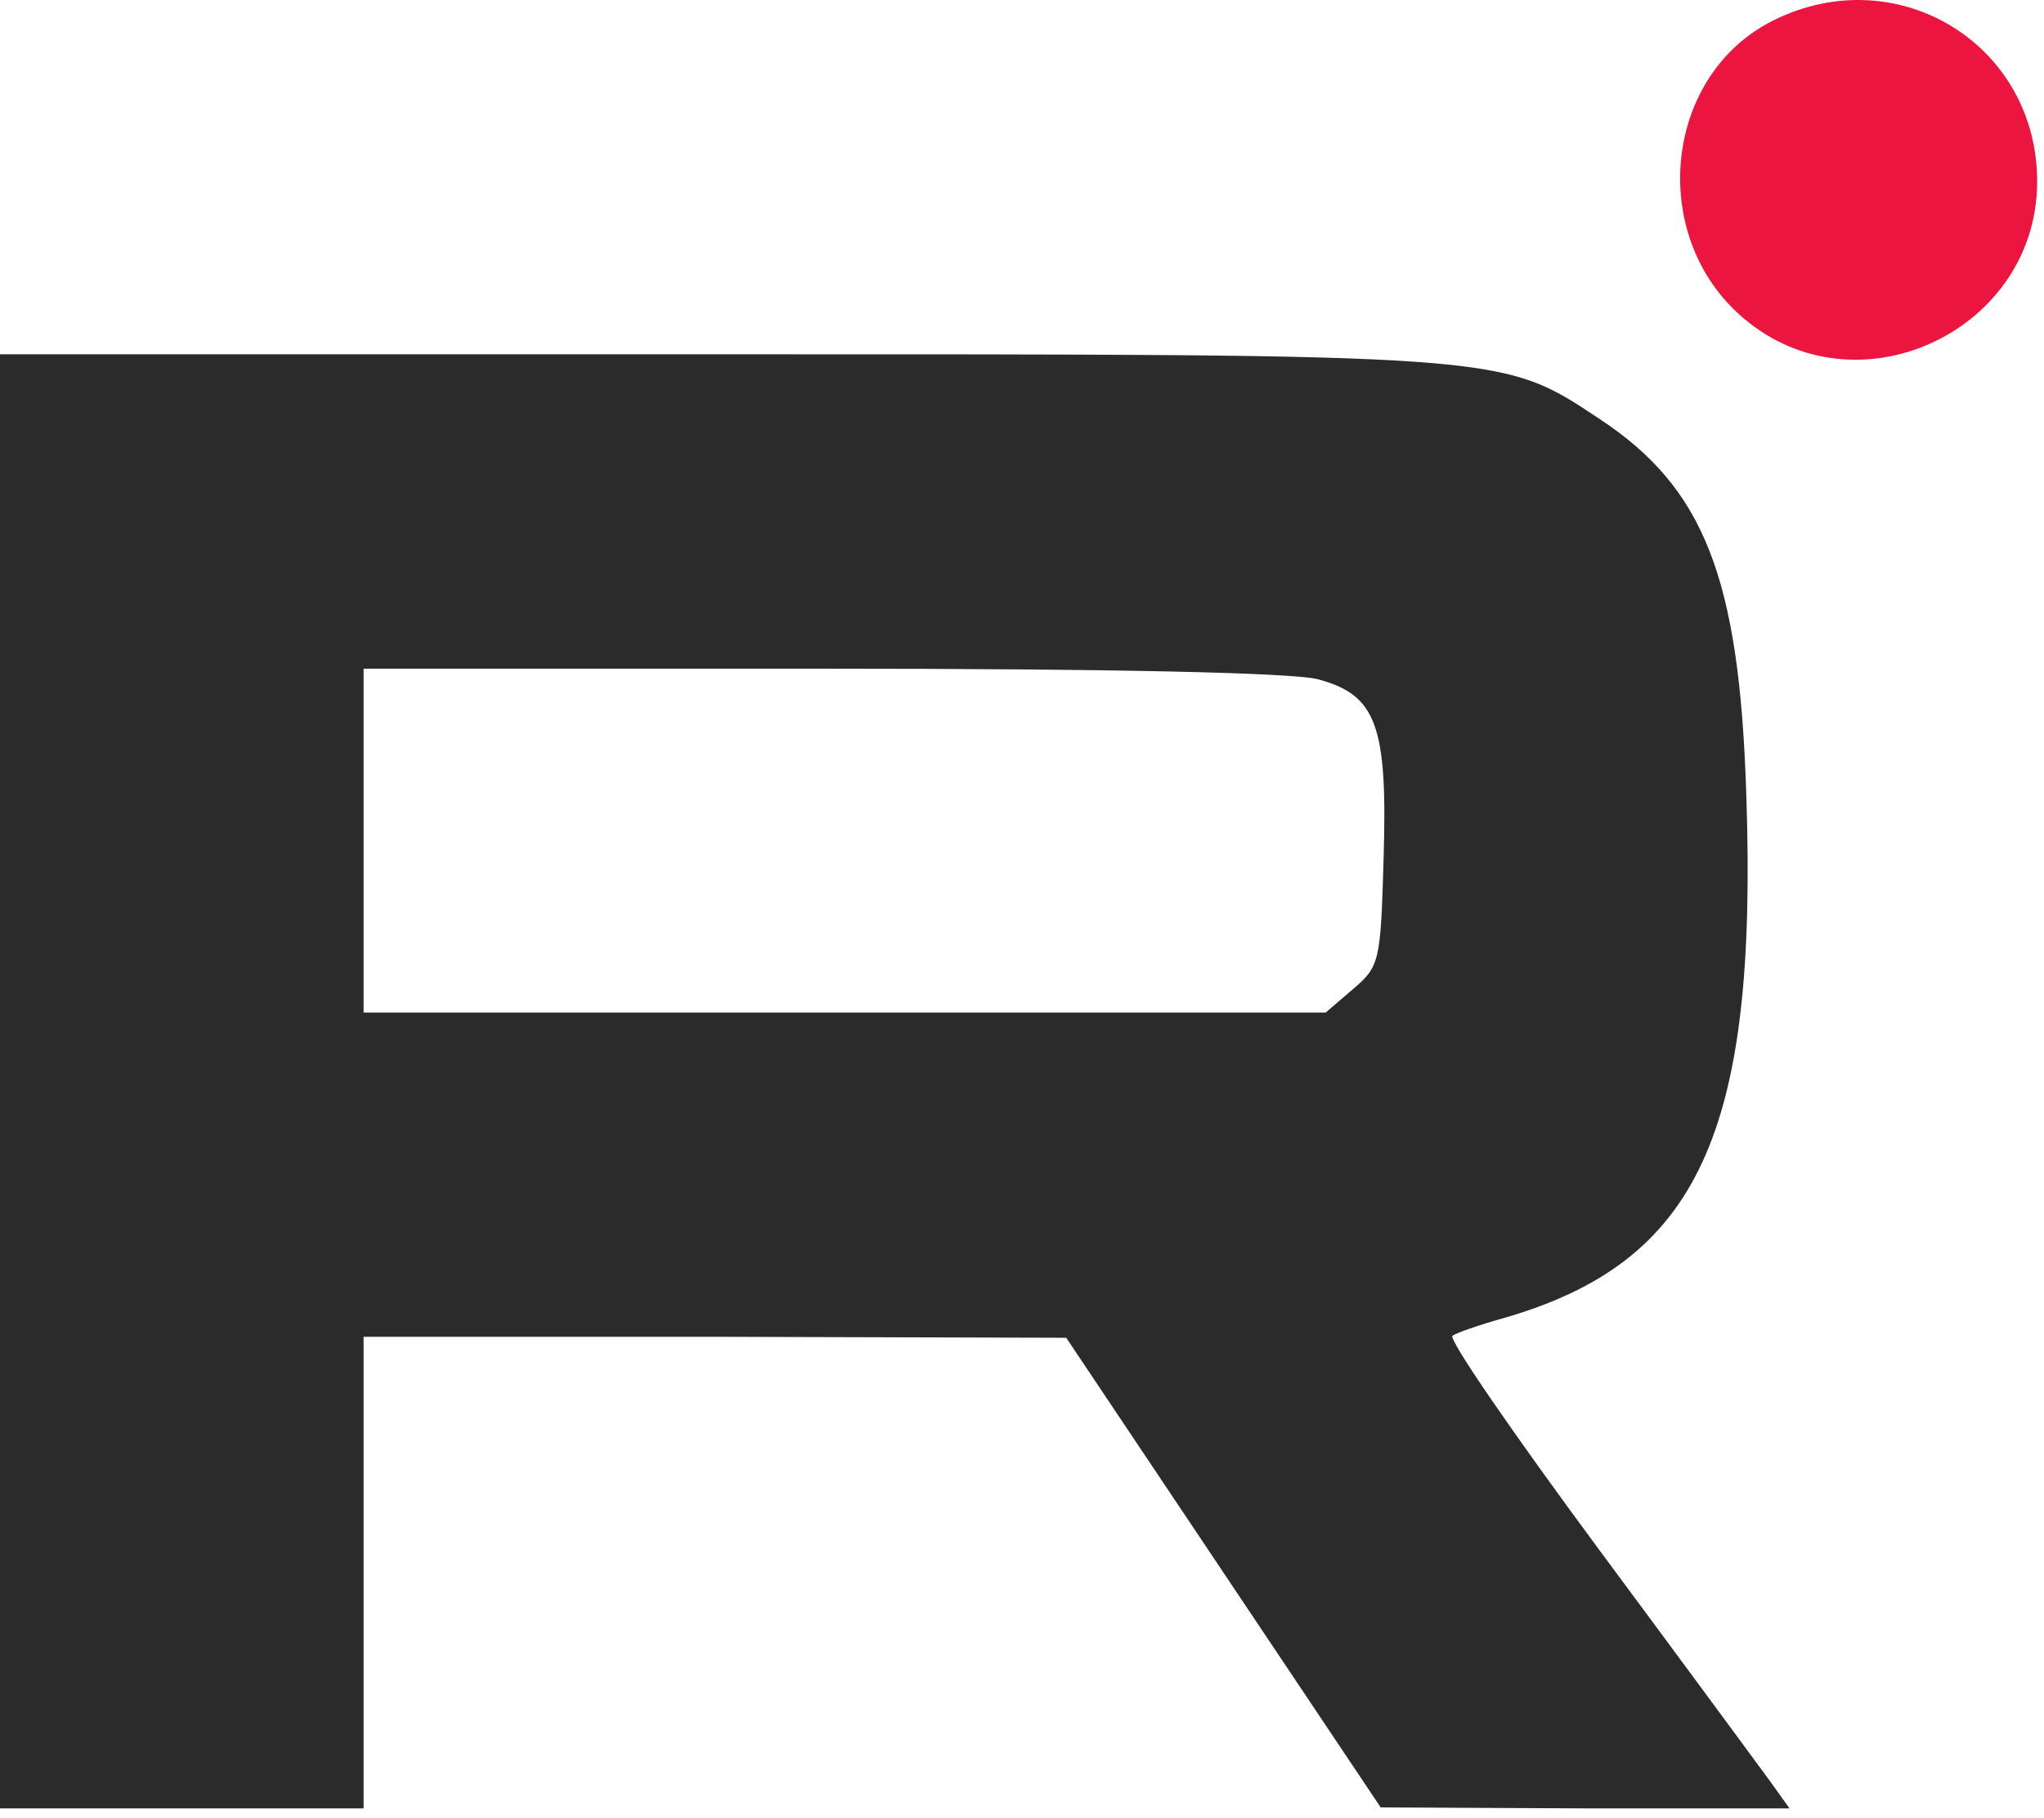
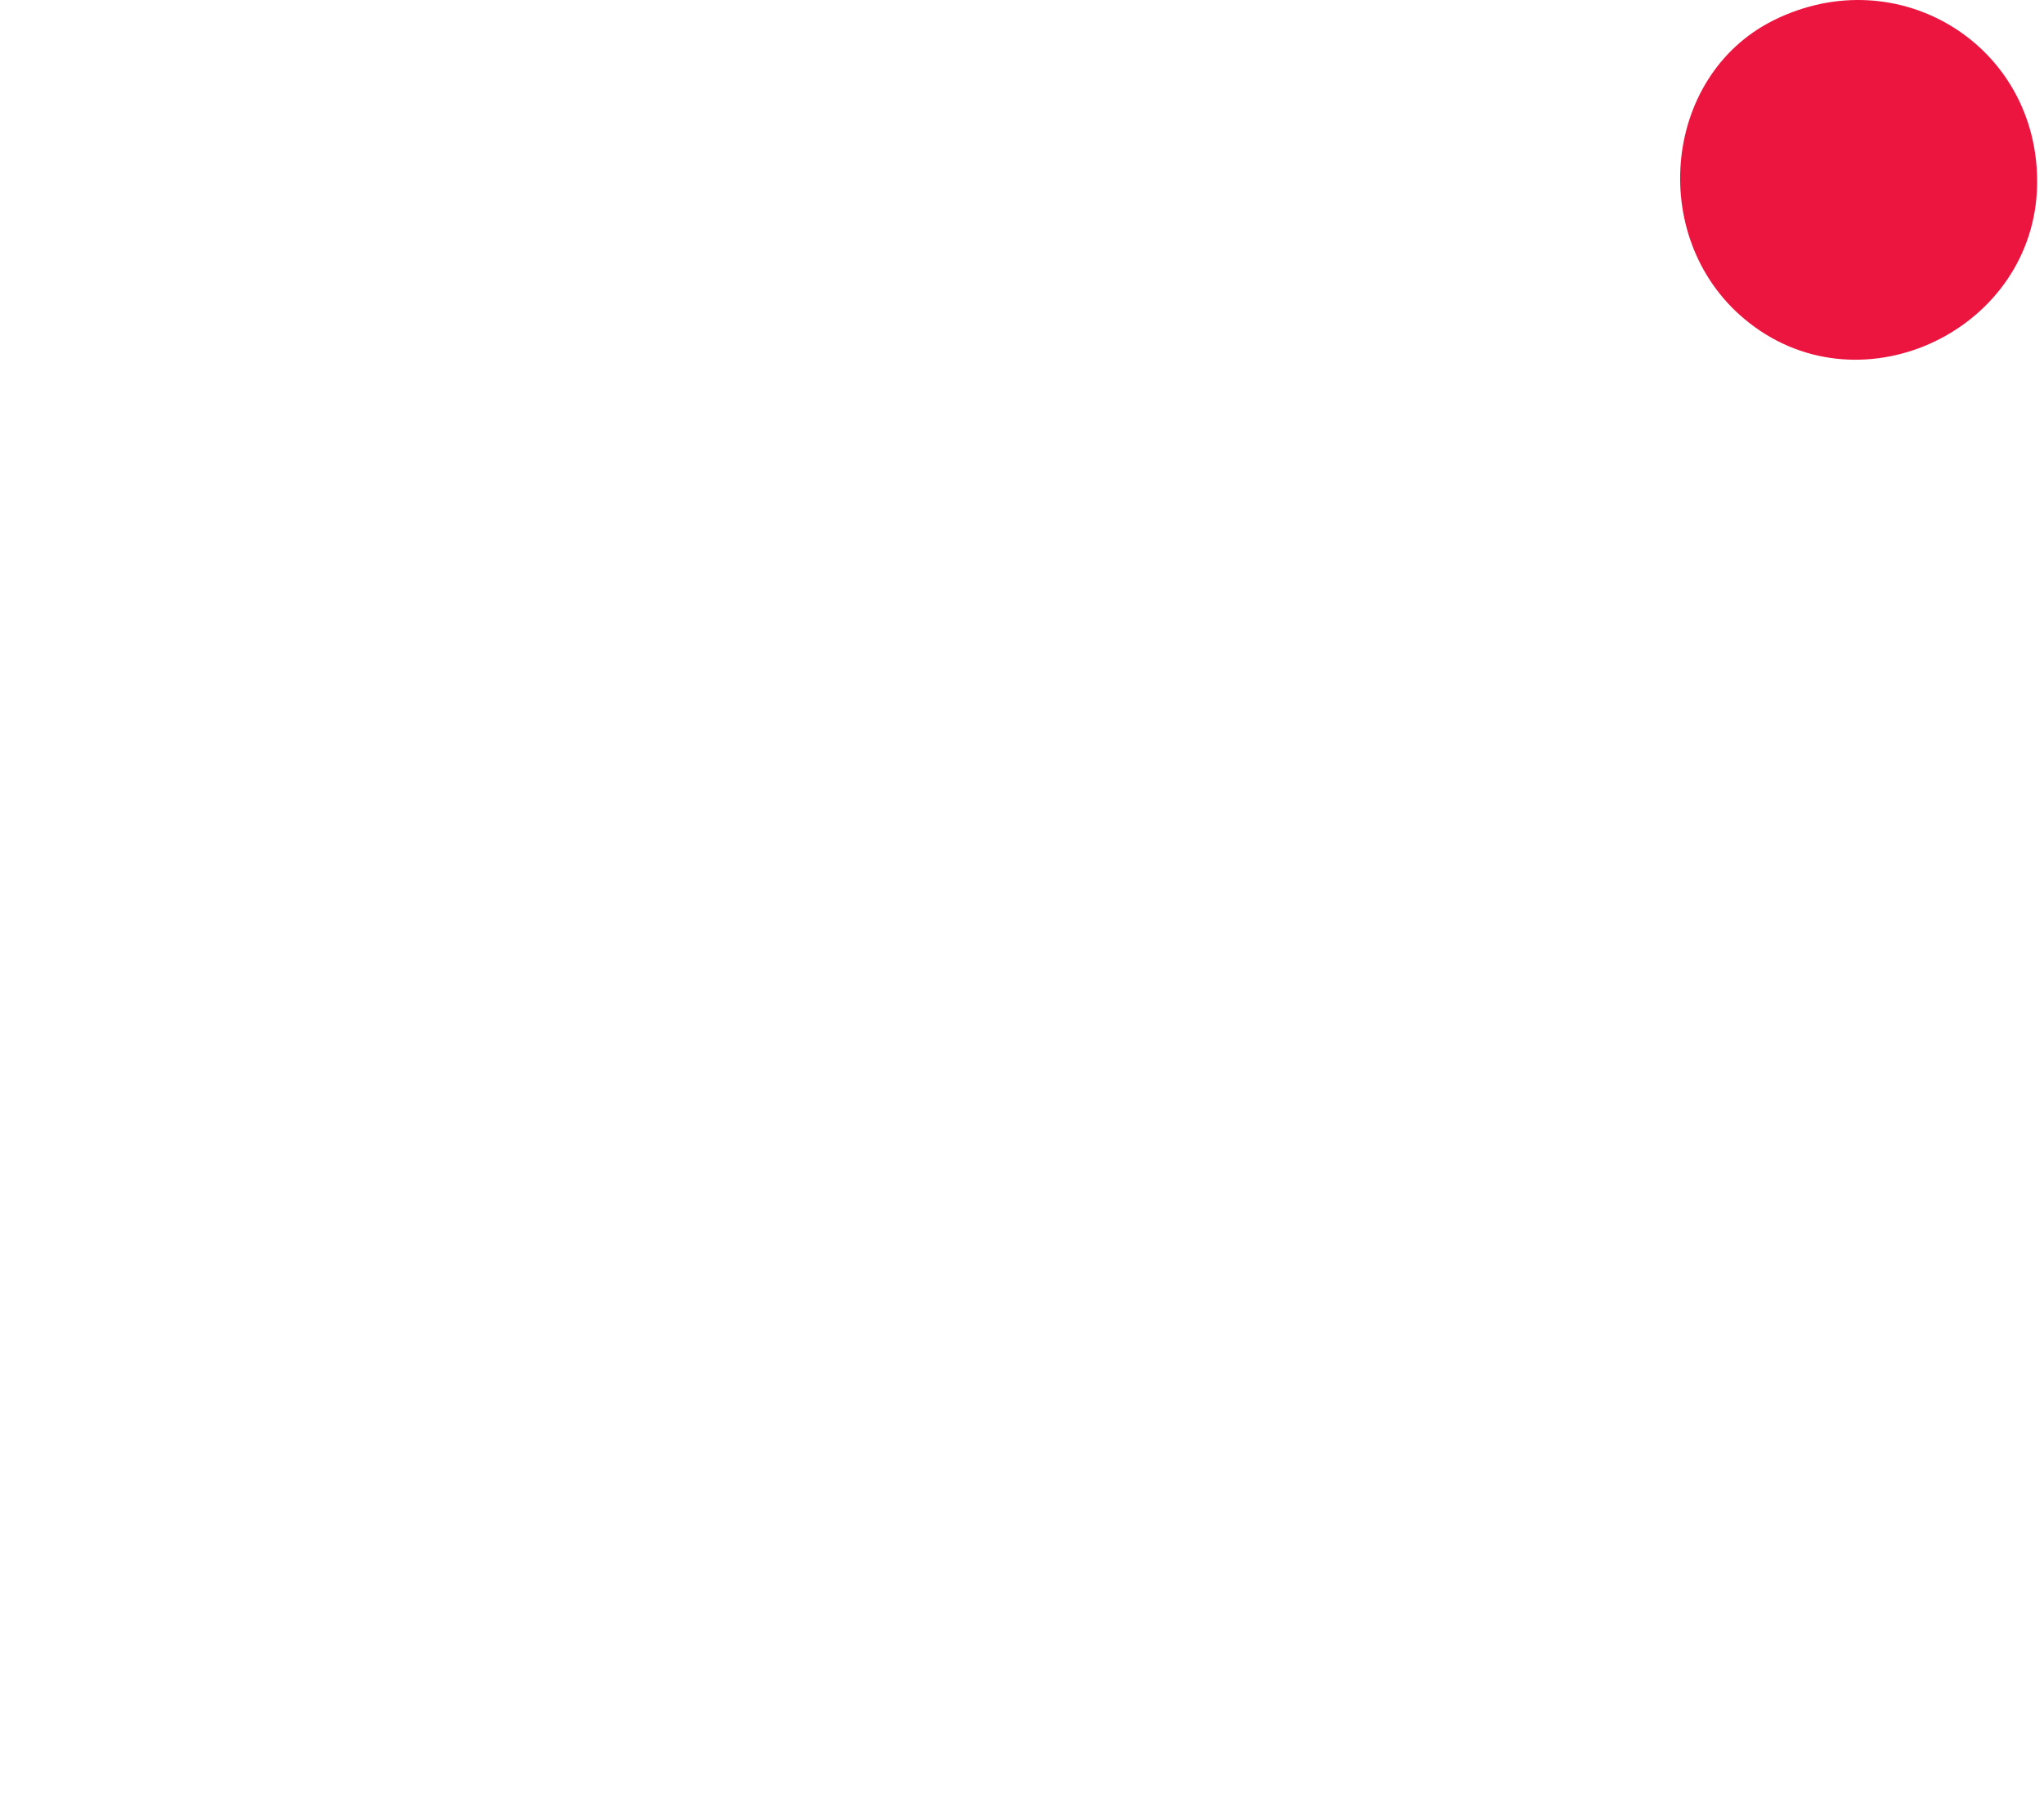
<svg xmlns="http://www.w3.org/2000/svg" width="208" height="185" viewBox="0 0 208 185" fill="none">
  <path d="M180.5 2.058C169 7.758 167.6 24.758 178 32.858C189.6 41.958 207.1 33.458 207.3 18.758C207.5 4.658 193.2 -4.242 180.5 2.058Z" fill="#EC1540" />
-   <path d="M0 110.059V184.059H18.5H37V160.059V136.059H72.8L108.5 136.159L124.5 160.059L140.5 183.959L161.3 184.059H182.1L180.1 181.259C179 179.759 171.2 169.159 162.6 157.559C154.1 146.059 147.4 136.359 147.8 135.959C148.2 135.659 150.5 134.859 153 134.159C172.8 128.459 178.9 115.359 177.7 80.759C177 58.759 173.4 49.659 162.8 42.659C152.7 35.959 153.7 36.059 72.8 36.059H0V110.059ZM134.2 69.159C140.1 70.759 141.2 73.959 140.8 87.259C140.5 97.859 140.4 98.359 137.7 100.659L134.9 103.059H85.9H37V85.559V68.059H83.8C113.1 68.059 131.9 68.459 134.2 69.159Z" fill="#2B2B2B" />
</svg>